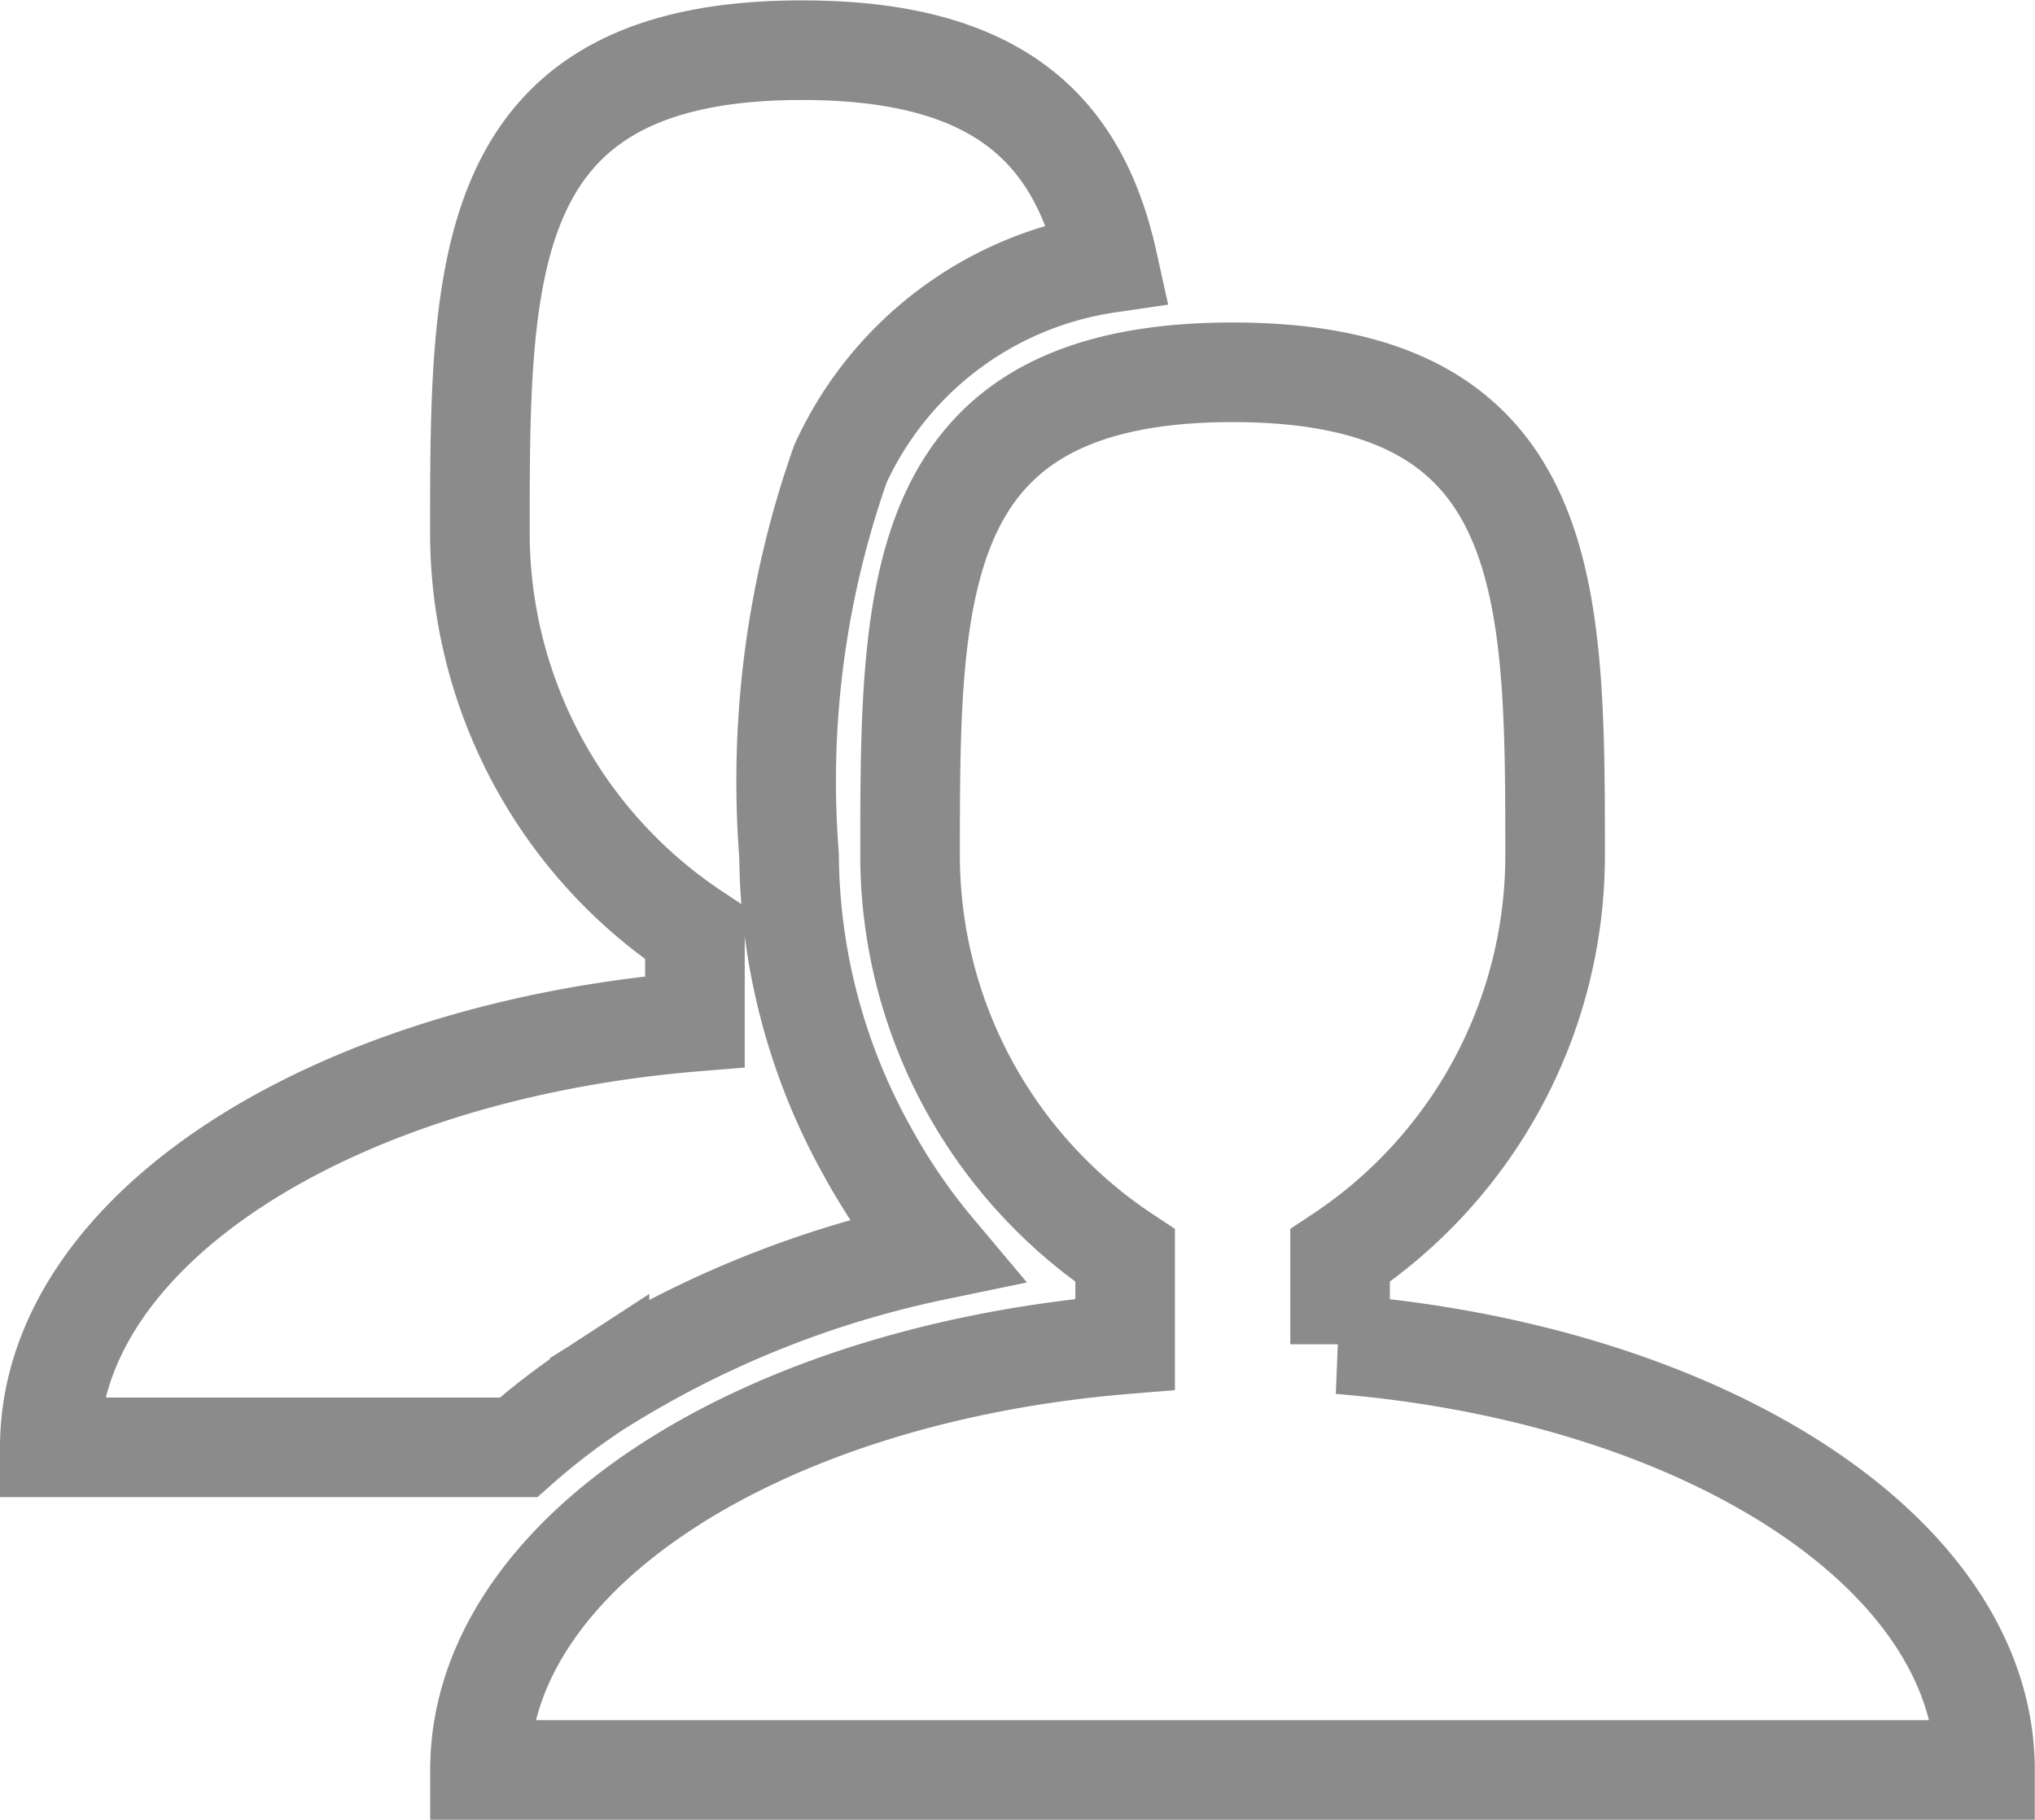
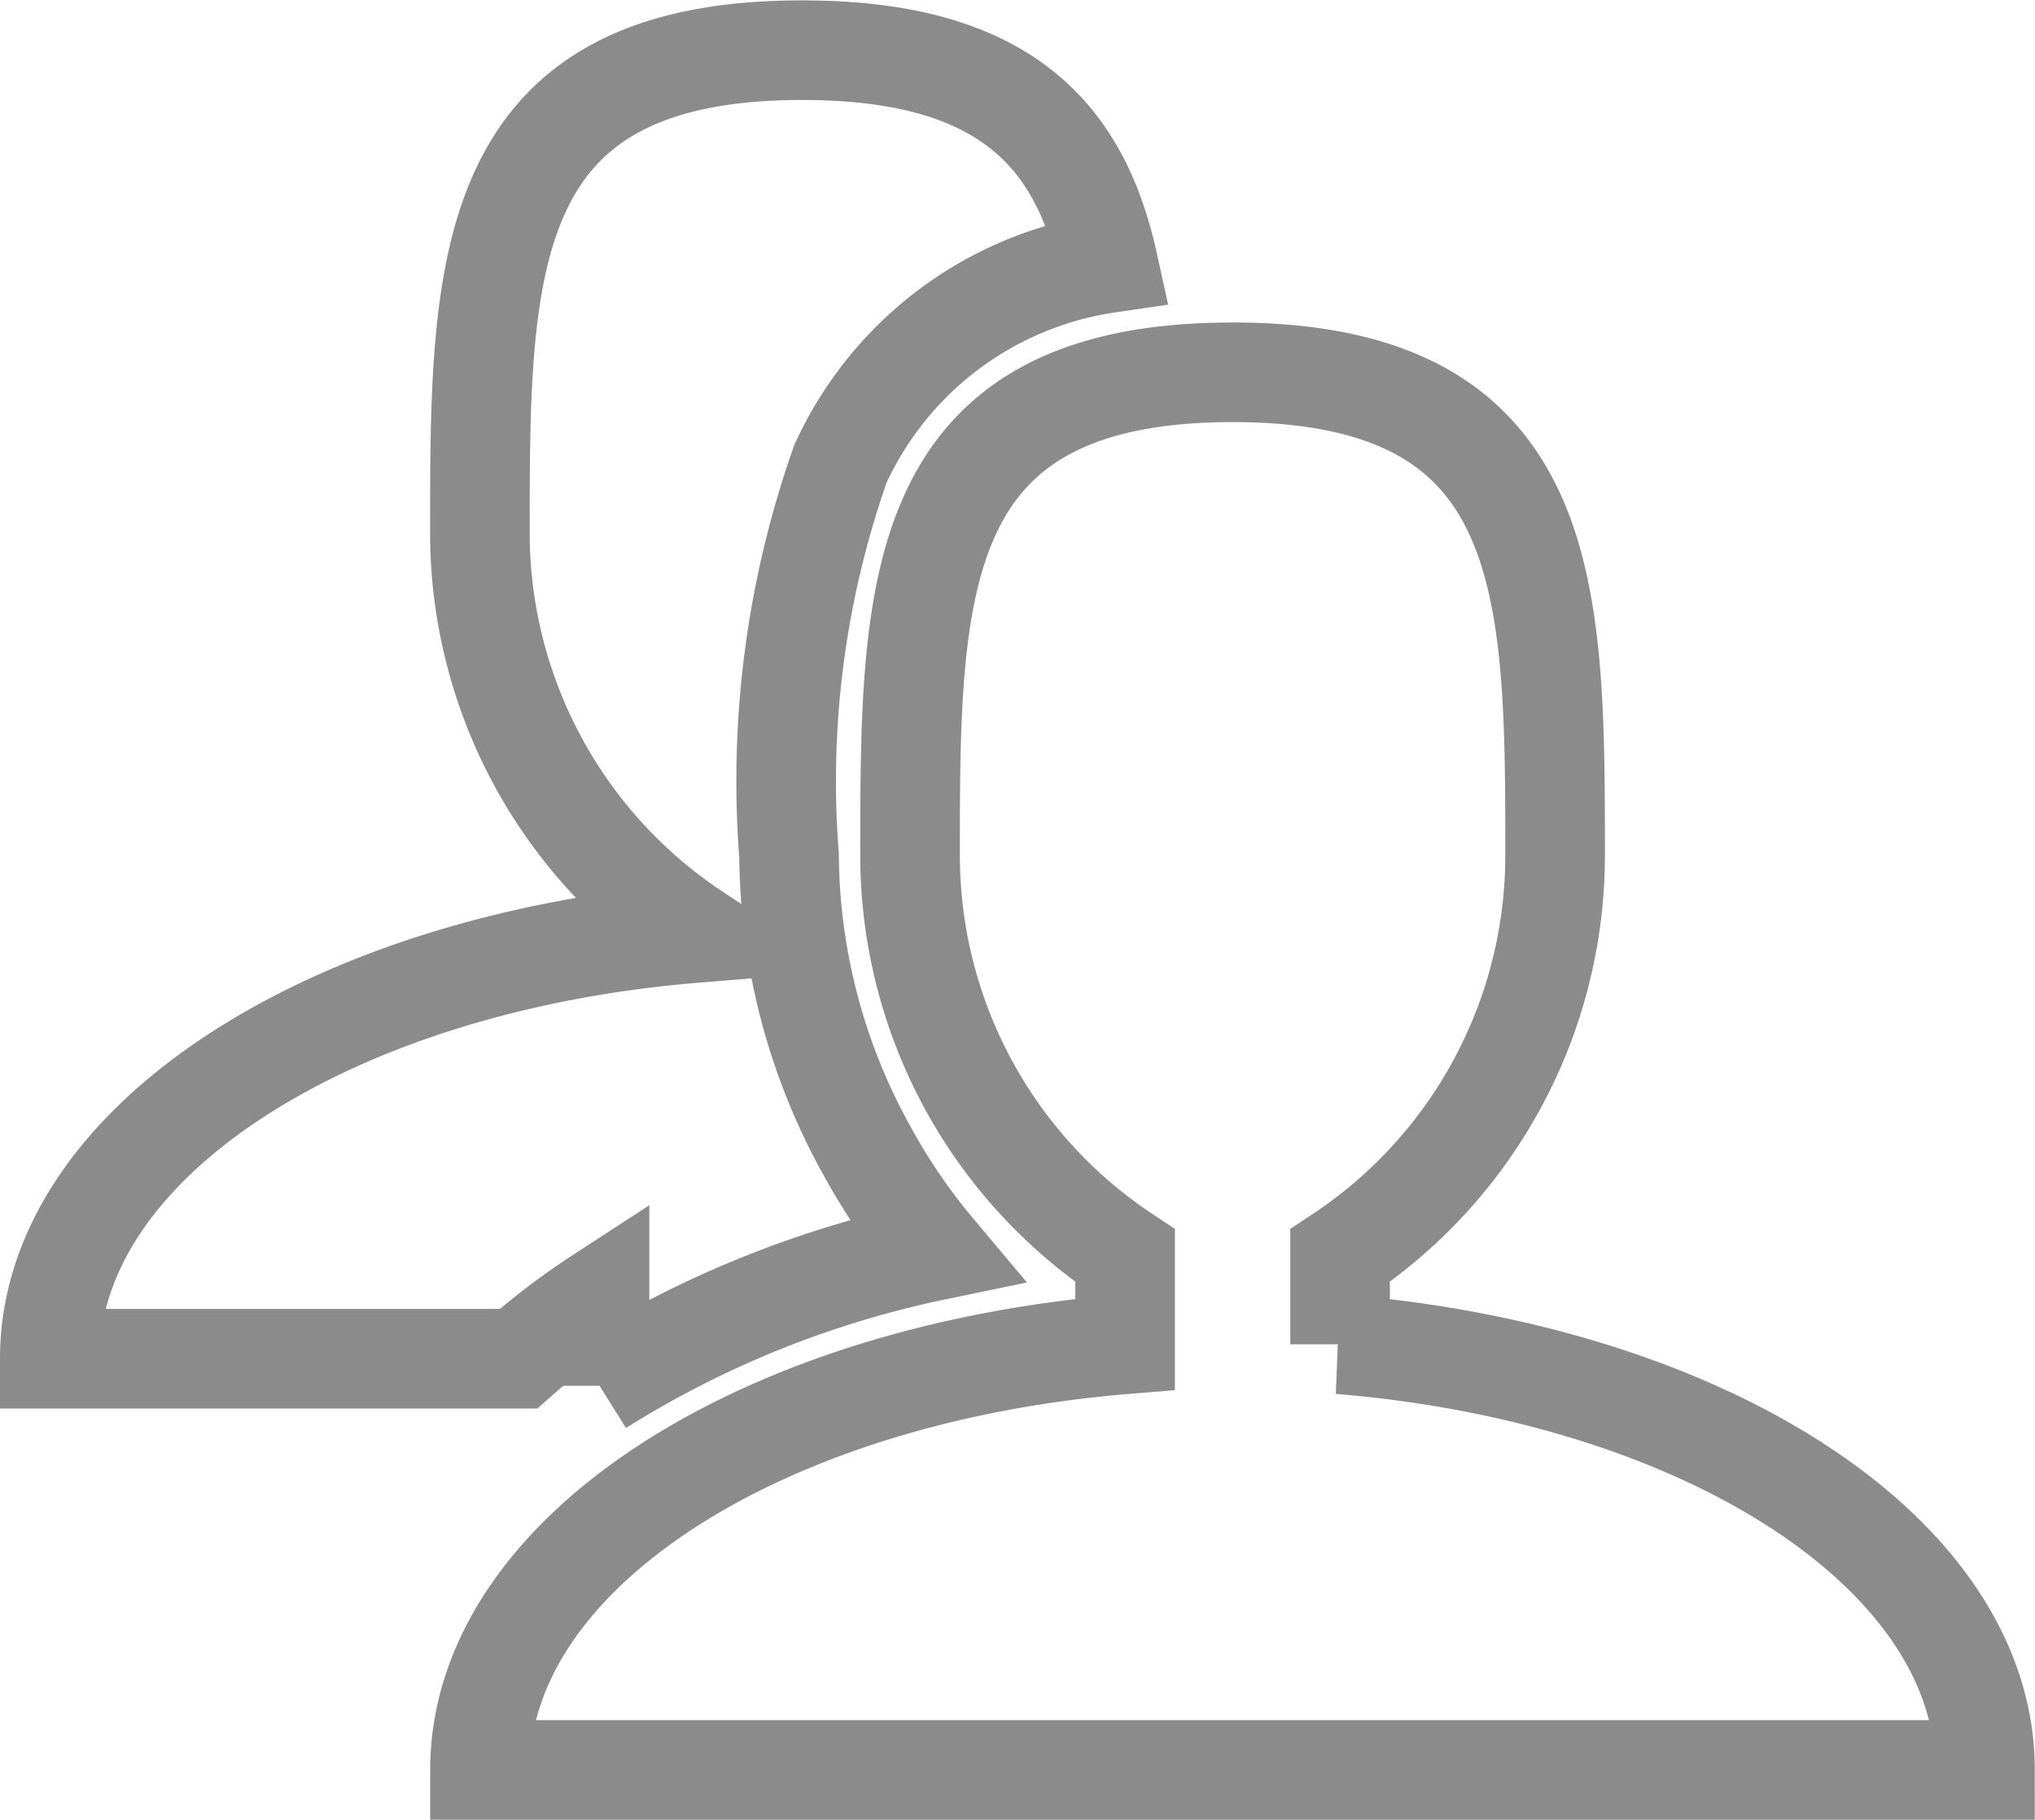
<svg xmlns="http://www.w3.org/2000/svg" width="20.431" height="18.271" viewBox="0 0 20.431 18.271">
  <defs>
    <style>
      .cls-1 {
        fill: none;
        stroke: #8b8b8b;
      }
    </style>
  </defs>
-   <path id="Icon_metro-users" data-name="Icon metro-users" class="cls-1" d="M15.525,18.14v-.89a4.821,4.821,0,0,0,2.159-4.011c0-2.683,0-4.858-3.238-4.858s-3.238,2.175-3.238,4.858a4.821,4.821,0,0,0,2.159,4.011v.89c-3.662.3-6.477,2.1-6.477,4.274H22c0-2.175-2.815-3.974-6.477-4.274Zm-7.435.417A10.255,10.255,0,0,1,11.46,17.2a6.089,6.089,0,0,1-.683-1,6.181,6.181,0,0,1-.784-2.967A9.584,9.584,0,0,1,10.509,9.3a3.514,3.514,0,0,1,2.686-2.015c-.285-1.29-1.045-2.138-3.067-2.138C6.889,5.143,6.889,7.318,6.889,10a4.821,4.821,0,0,0,2.159,4.011v.89c-3.662.3-6.477,2.1-6.477,4.274H7.277a6.914,6.914,0,0,1,.813-.619Z" transform="translate(-2.071 -4.643)" />
+   <path id="Icon_metro-users" data-name="Icon metro-users" class="cls-1" d="M15.525,18.14v-.89a4.821,4.821,0,0,0,2.159-4.011c0-2.683,0-4.858-3.238-4.858s-3.238,2.175-3.238,4.858a4.821,4.821,0,0,0,2.159,4.011v.89c-3.662.3-6.477,2.1-6.477,4.274H22c0-2.175-2.815-3.974-6.477-4.274Zm-7.435.417A10.255,10.255,0,0,1,11.46,17.2a6.089,6.089,0,0,1-.683-1,6.181,6.181,0,0,1-.784-2.967A9.584,9.584,0,0,1,10.509,9.3a3.514,3.514,0,0,1,2.686-2.015c-.285-1.29-1.045-2.138-3.067-2.138C6.889,5.143,6.889,7.318,6.889,10a4.821,4.821,0,0,0,2.159,4.011c-3.662.3-6.477,2.1-6.477,4.274H7.277a6.914,6.914,0,0,1,.813-.619Z" transform="translate(-2.071 -4.643)" />
</svg>